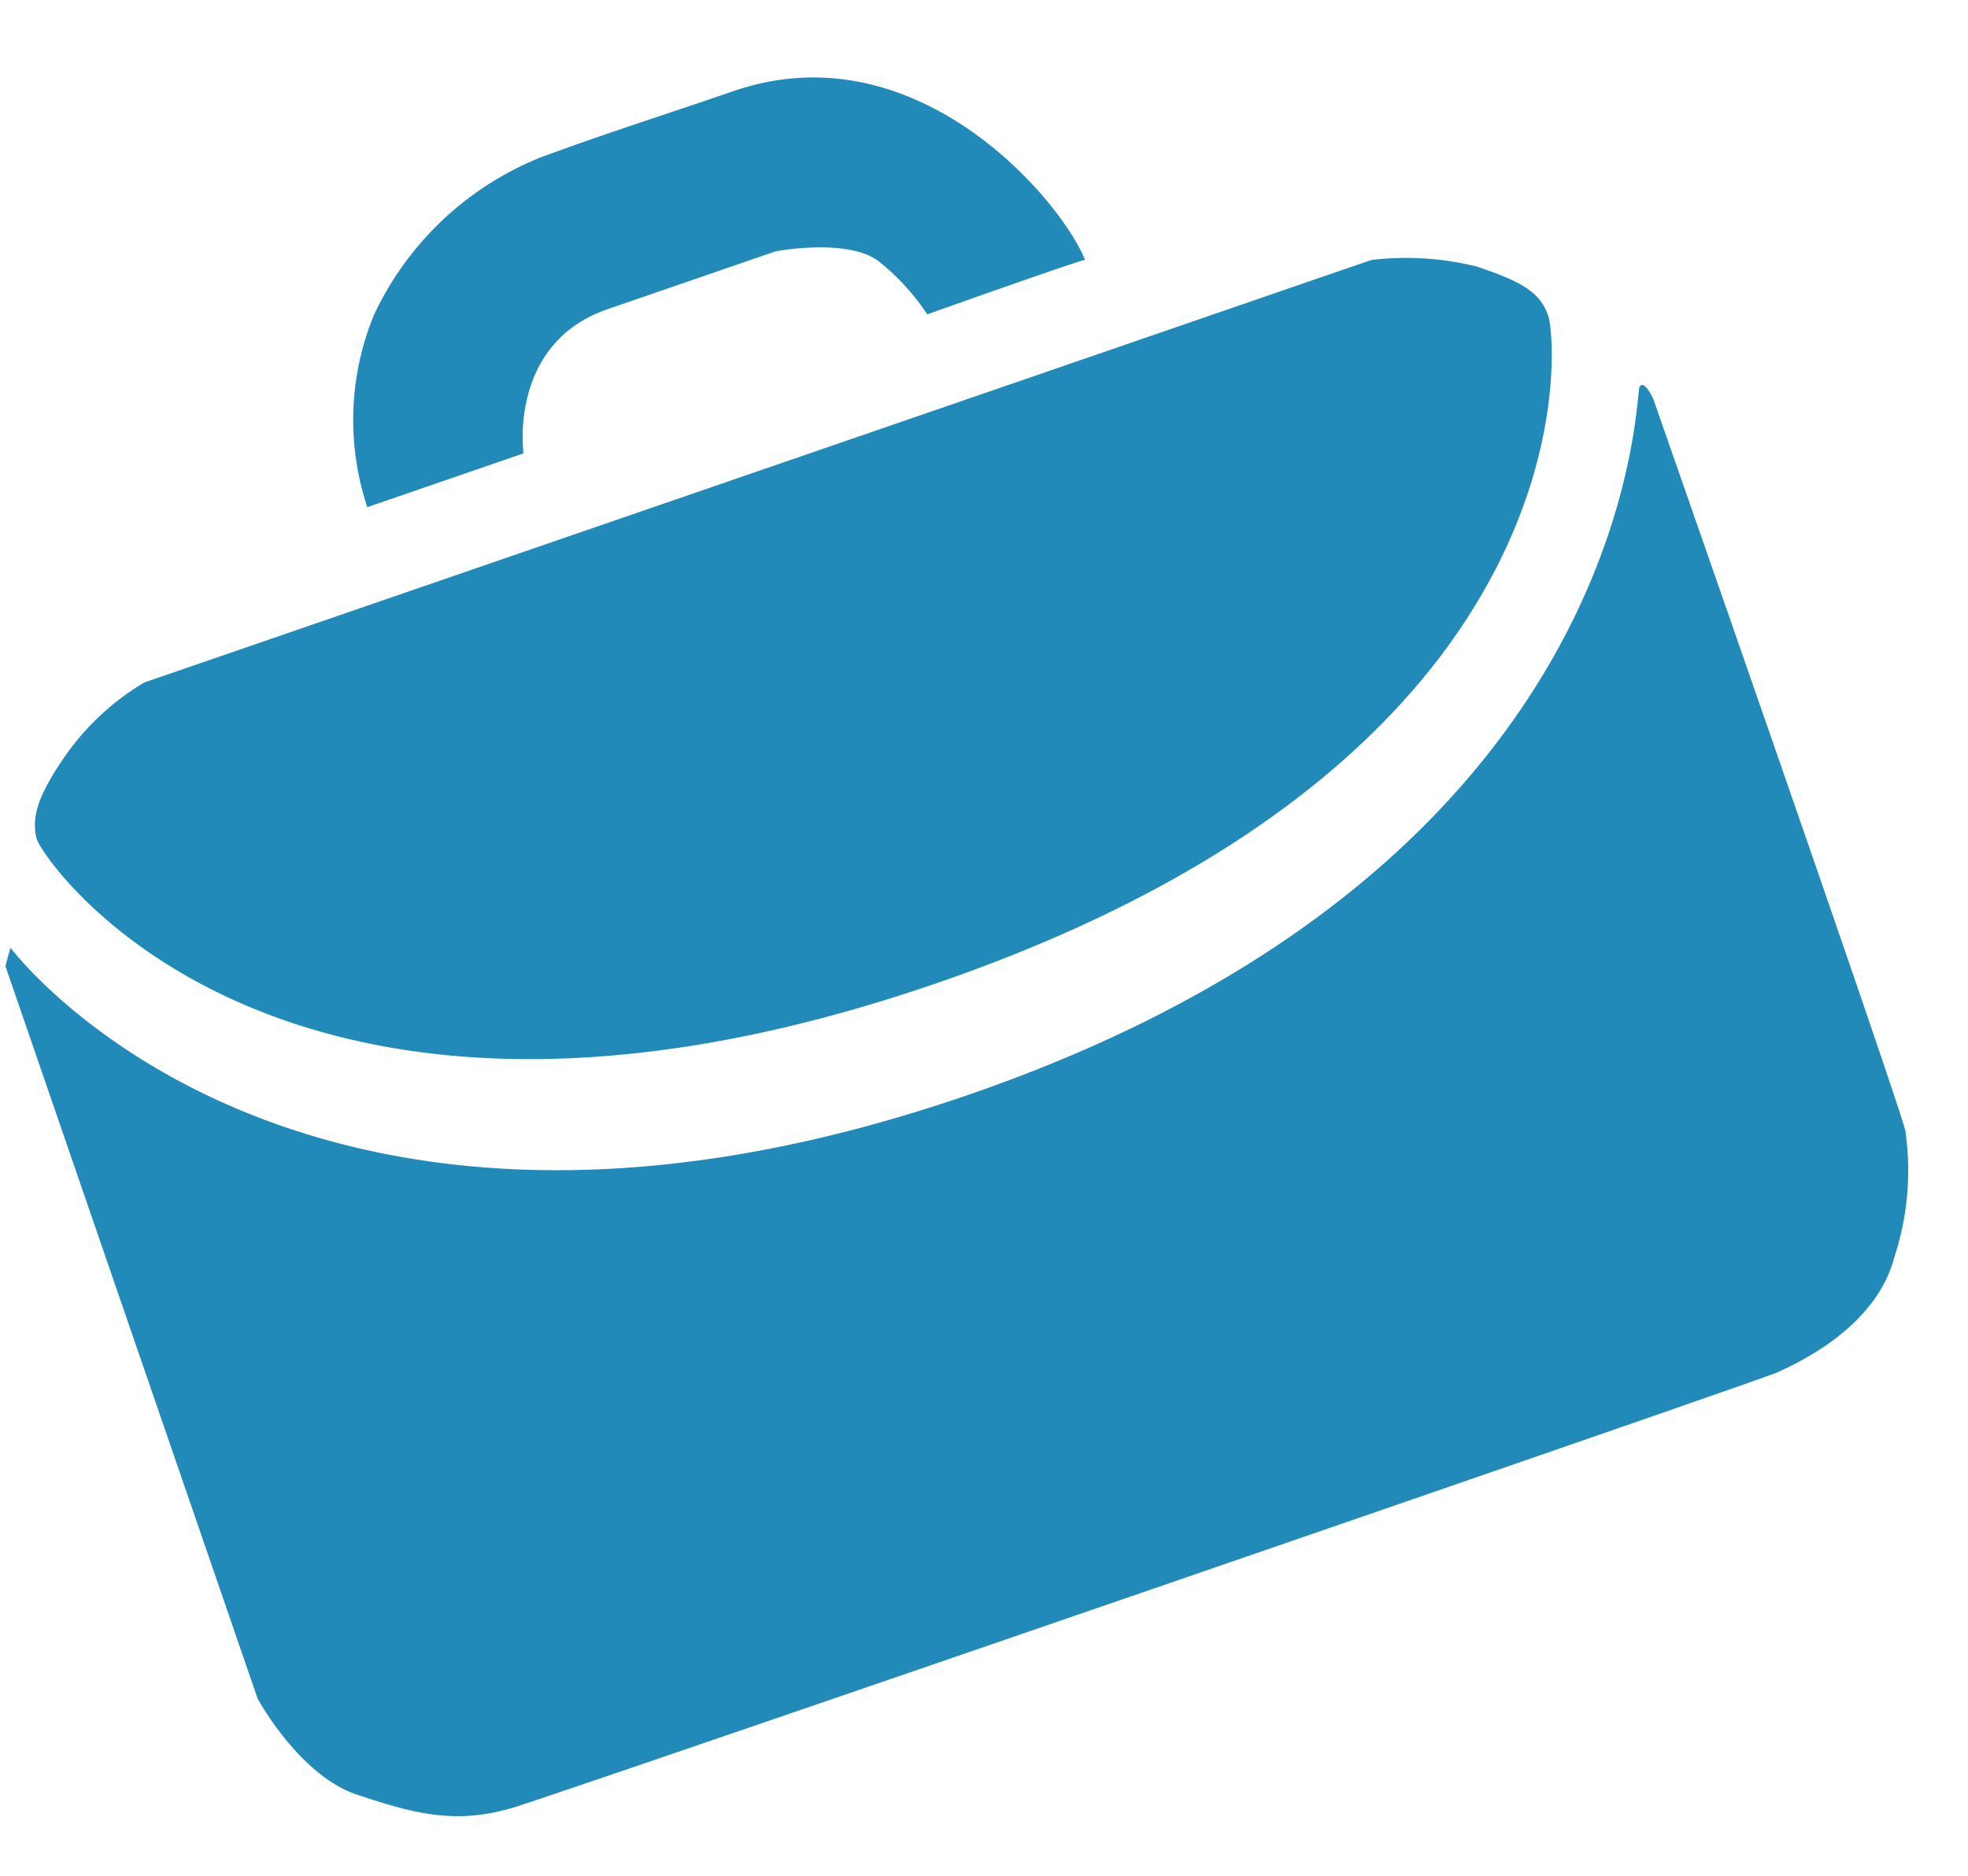
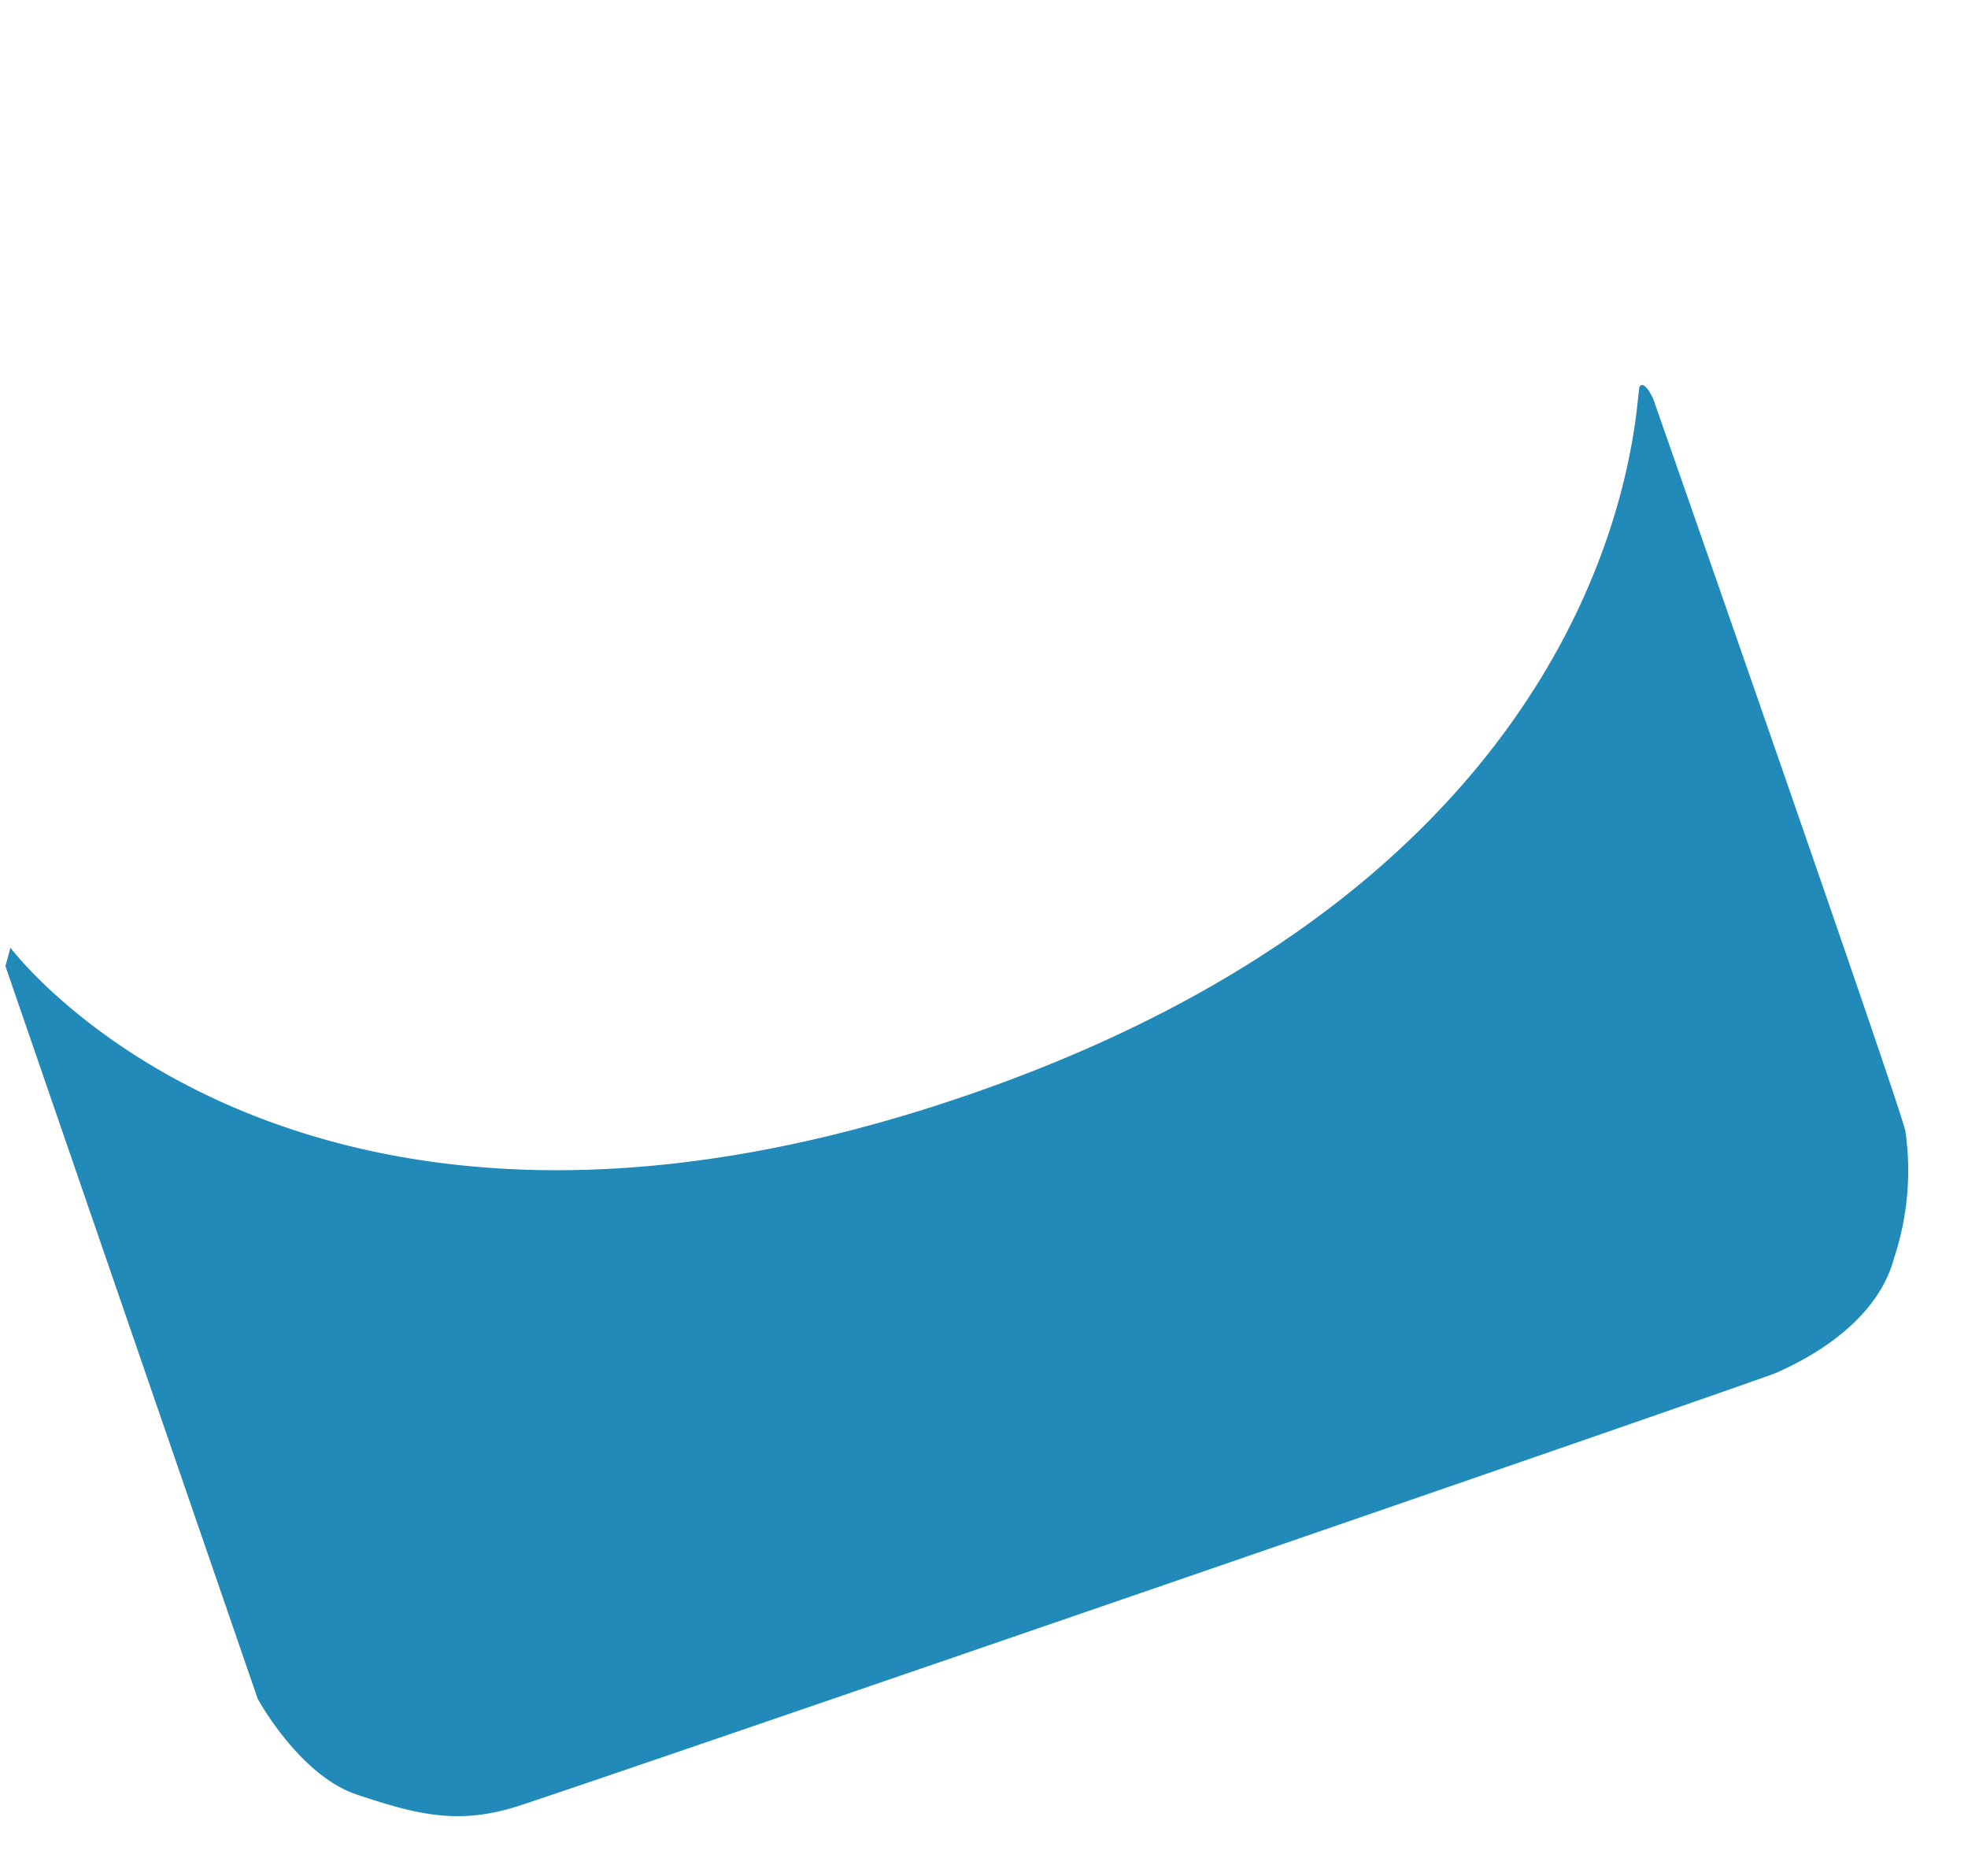
<svg xmlns="http://www.w3.org/2000/svg" width="63.76" height="60.777" viewBox="0 0 63.76 60.777">
  <g id="emploi_picto" transform="translate(-324.191 -232.003)">
-     <path id="Tracé_74" data-name="Tracé 74" d="M.014,8.907H5.367s.681-3.53,4.1-3.53h5.751s2.391.342,3.075,1.424A7.415,7.415,0,0,1,19.2,8.907s5.466-.057,5.409,0C24.5,6.8,21.879.025,15.615.025c-2.424,0-4.555-.057-6.662,0A10.128,10.128,0,0,0,2.235,3.1,8.96,8.96,0,0,0,.014,8.907Z" transform="translate(333.178 240.016) rotate(-19)" fill="#218ab9" />
    <path id="Tracé_75" data-name="Tracé 75" d="M56.172.027C55.94.2,51.09,14.678,28.042,14.639S.348.027.348.027L0,.54v25.1s.464,2.79,2.029,3.985,2.725,1.993,4.753,2.05,42.607.057,43.187,0,3.478-.285,4.811-2.277a9,9,0,0,0,1.681-3.758c.116-.683,0-25.1,0-25.1S56.4-.143,56.172.027Z" transform="translate(324.191 262.792) rotate(-19)" fill="#218ab9" />
-     <path id="Tracé_545" data-name="Tracé 545" d="M0,3.649c-.056.72,3.528,13.919,26.049,13.919S51.757,4.562,51.813,3.649,51.251,2.161,50.129,1.3A9.53,9.53,0,0,0,46.985,0H4.94A8.329,8.329,0,0,0,1.909,1.3C.506,2.3.057,2.929,0,3.649Z" transform="translate(324.191 255.723) rotate(-19)" fill="#218ab9" />
  </g>
</svg>